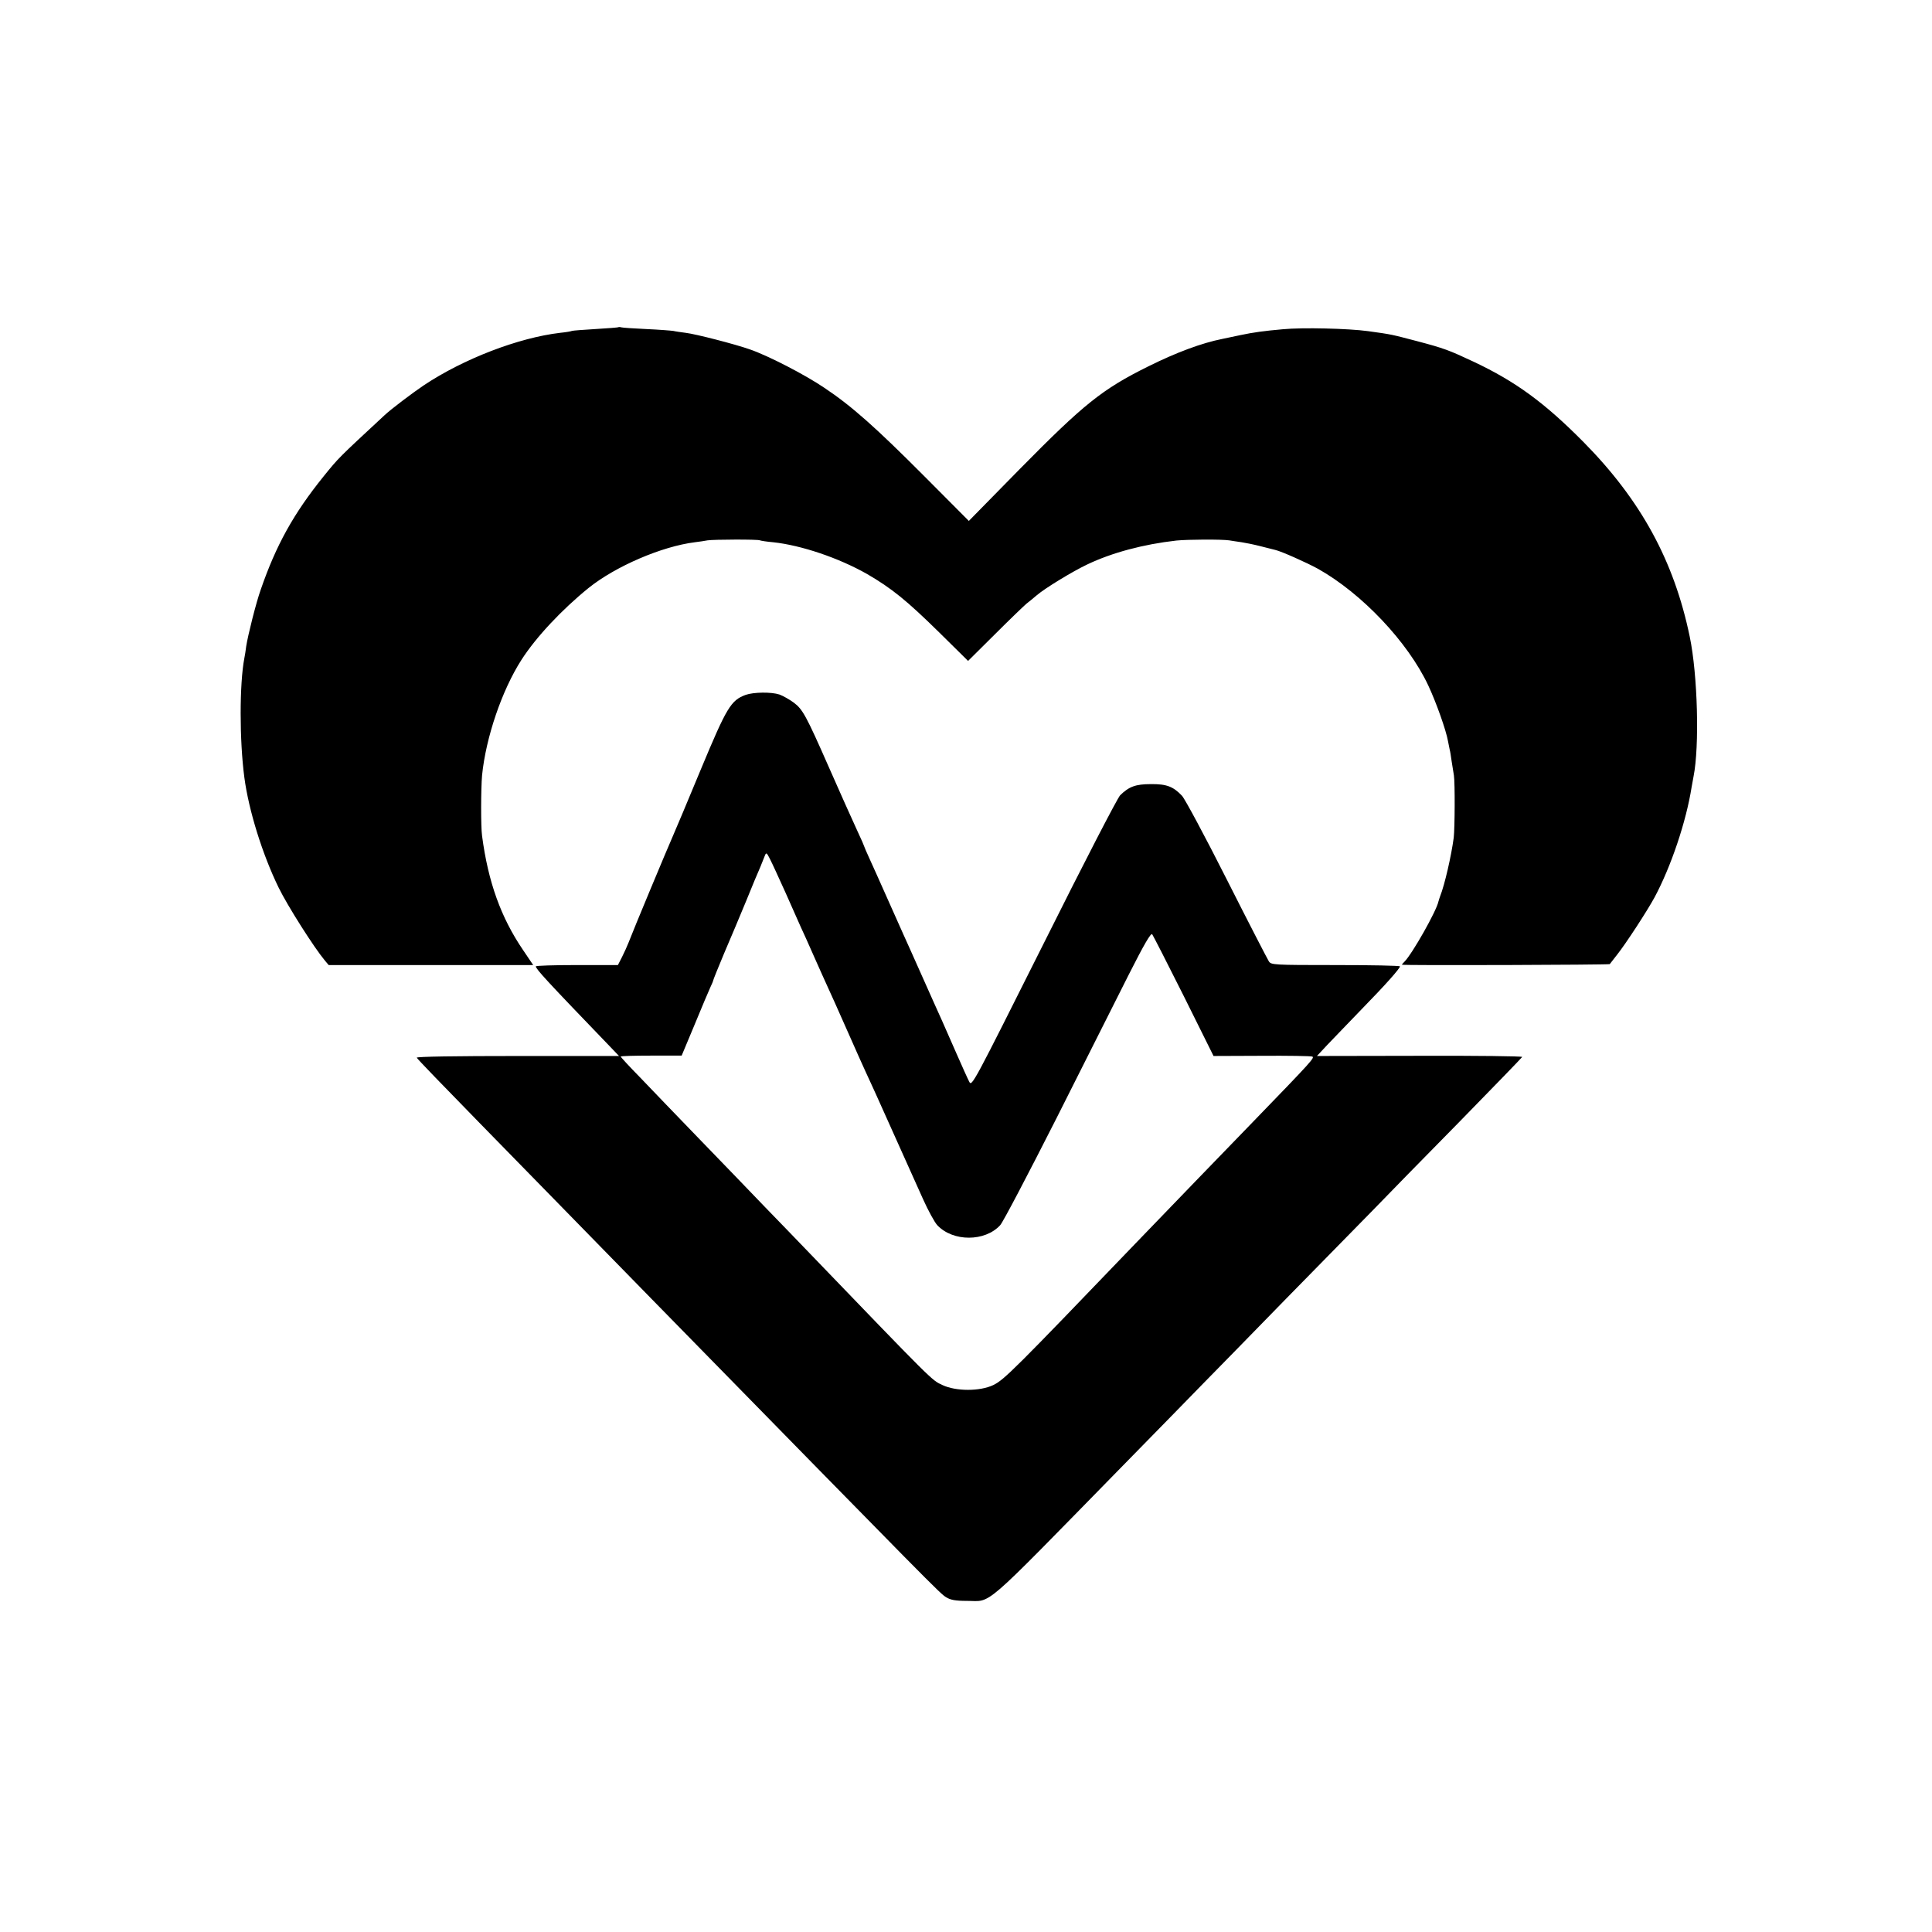
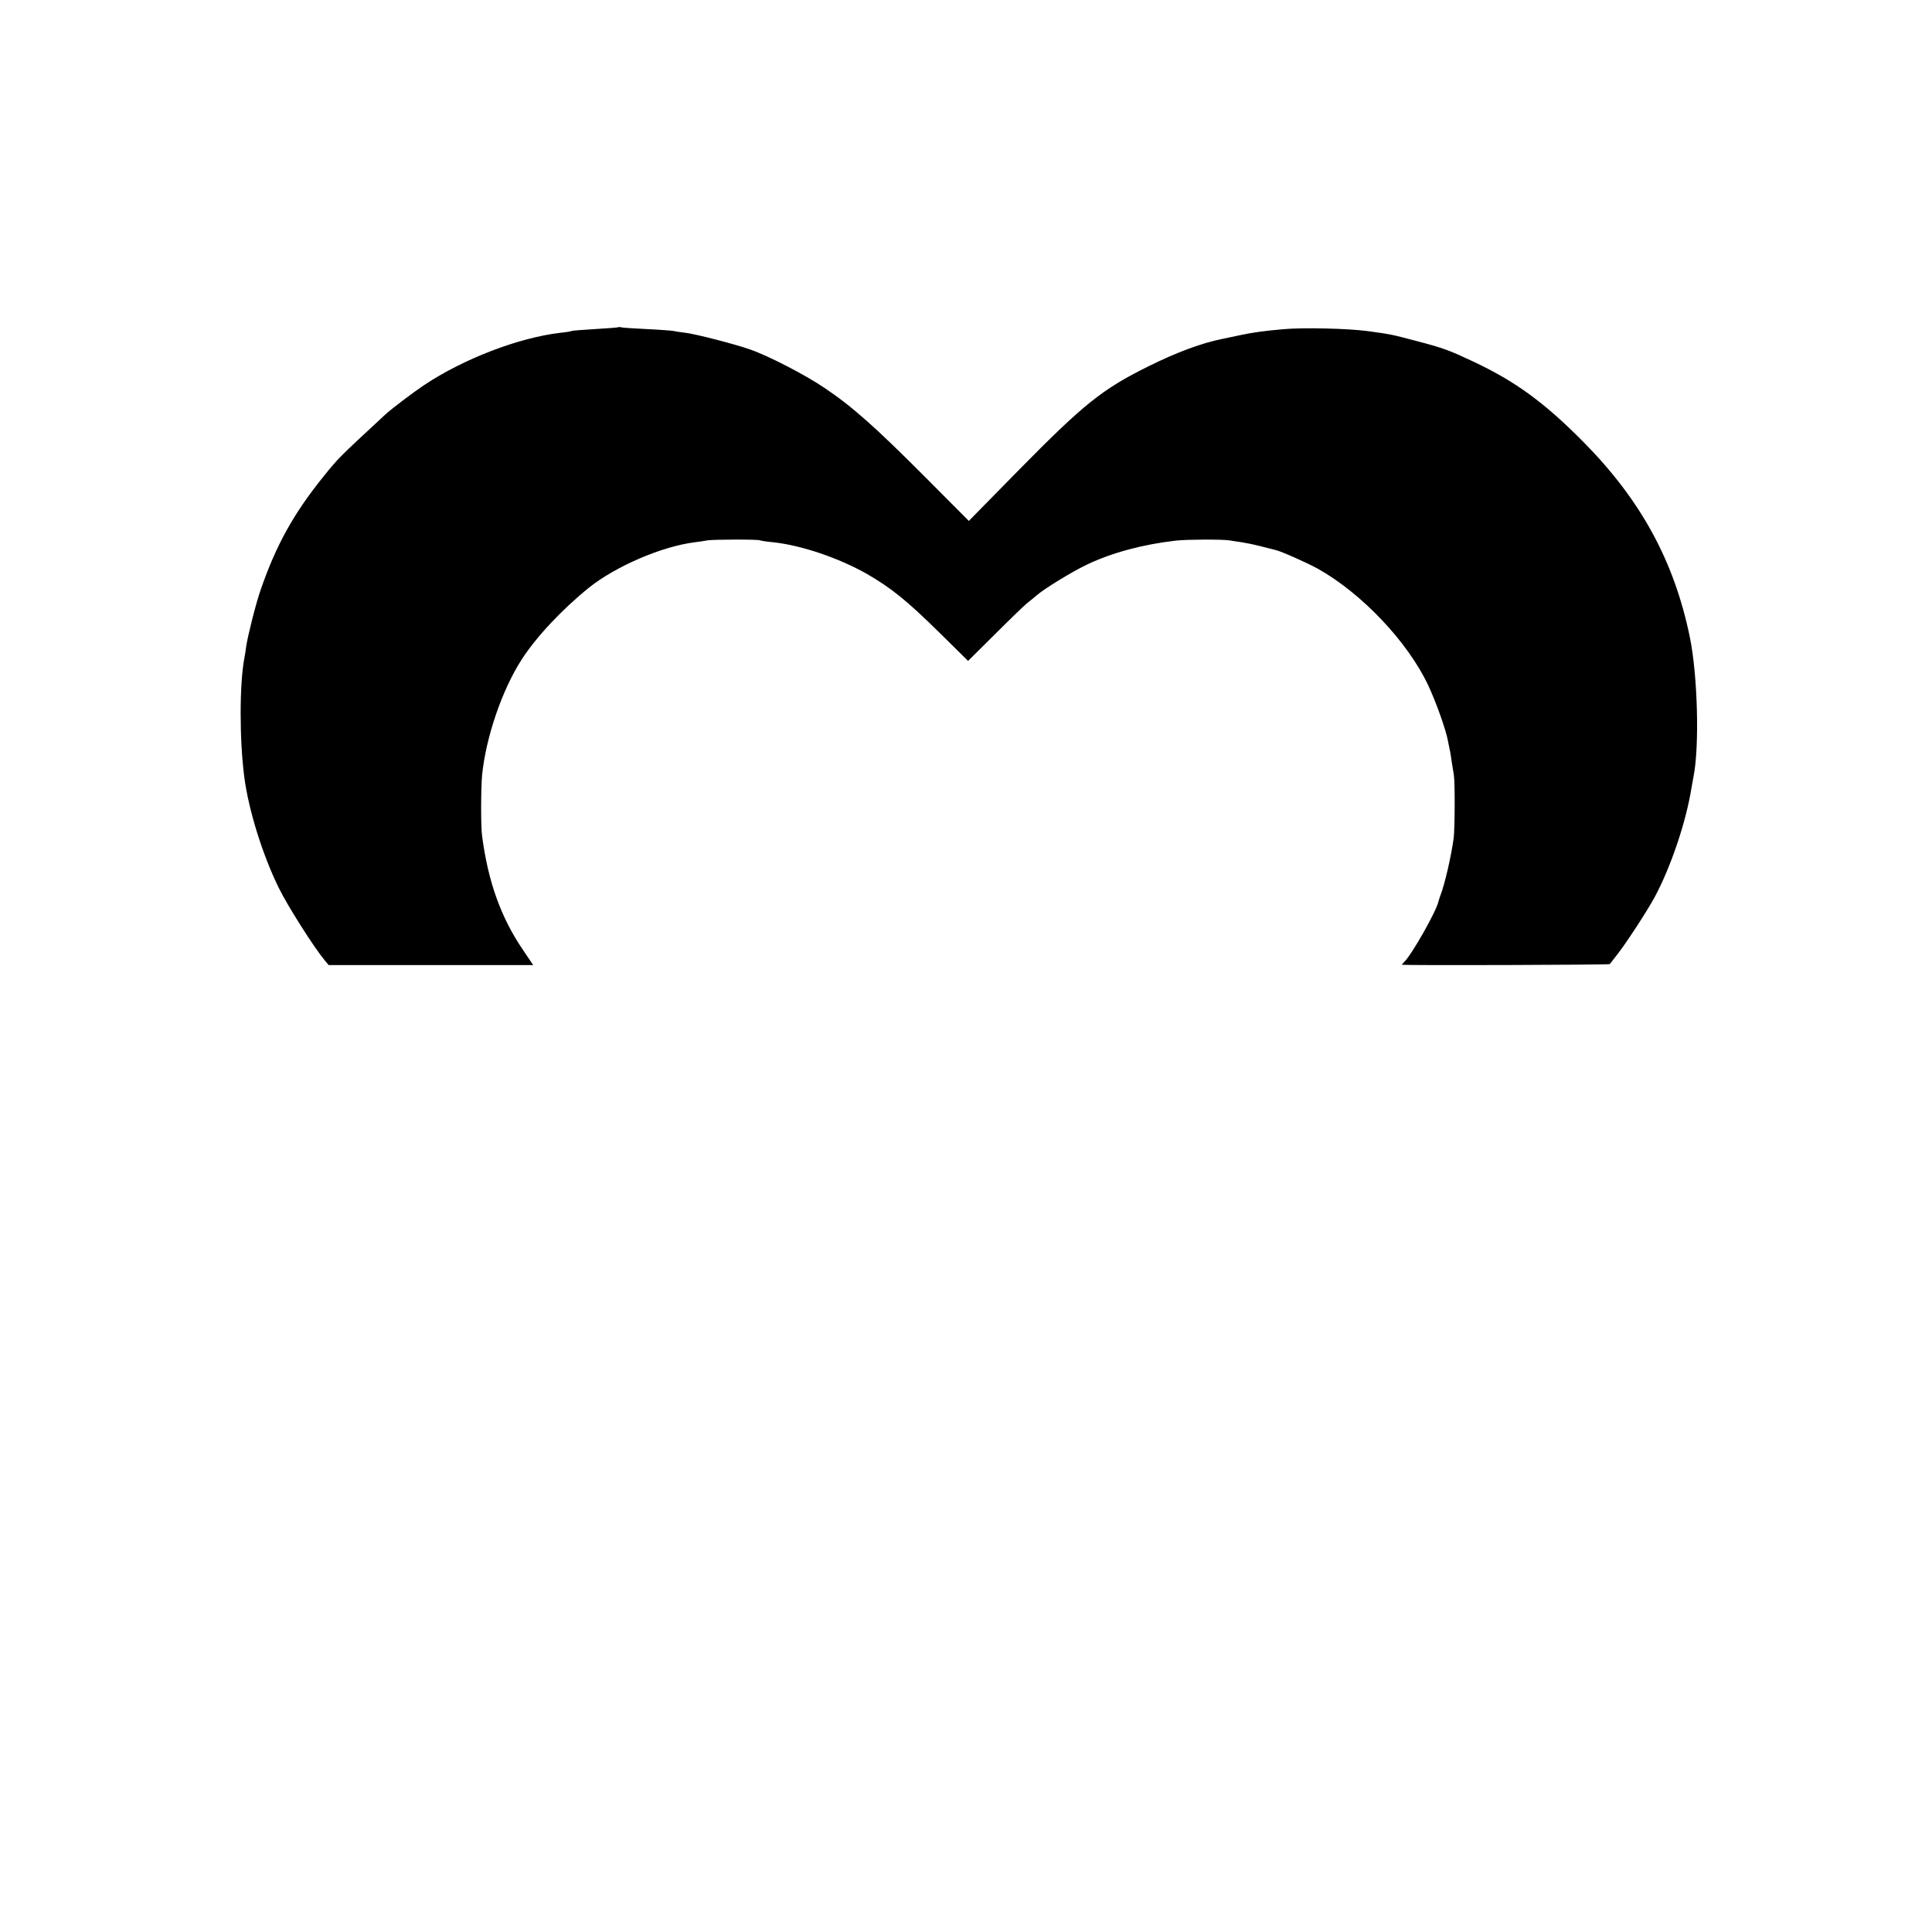
<svg xmlns="http://www.w3.org/2000/svg" version="1.0" width="1024pt" height="1024pt" viewBox="0 0 1024 1024" preserveAspectRatio="xMidYMid meet">
  <g transform="translate(0,1024) scale(0.1,-0.1)" fill="#000000" stroke="none">
    <path d="M3278 8506 c-1 -2 -56 -6 -122 -10 -65 -4 -121 -8 -125 -10 -3 -2 -31 -7 -62 -10 -221 -26 -513 -138 -724 -279 -58 -39 -173 -126 -206 -157 -249 -231 -243 -225 -324 -325 -159 -197 -252 -365 -333 -600 -25 -70 -68 -242 -77 -300 -3 -23 -7 -51 -10 -64 -26 -136 -26 -434 0 -631 23 -175 96 -409 182 -585 48 -98 188 -318 244 -385 l21 -25 542 0 542 0 -54 80 c-117 172 -185 361 -217 605 -7 48 -6 253 0 320 20 201 105 451 209 613 77 120 214 266 356 381 142 114 387 220 563 242 23 3 53 7 67 10 32 5 269 6 278 0 4 -2 35 -7 70 -10 149 -16 347 -83 497 -168 131 -76 211 -141 383 -310 l153 -151 142 141 c78 78 153 150 167 162 14 11 39 31 55 45 43 37 189 126 267 163 132 63 297 107 473 127 60 6 238 7 280 1 17 -3 46 -7 66 -10 20 -3 65 -12 100 -21 35 -9 71 -18 79 -20 31 -7 166 -67 226 -100 233 -131 476 -388 584 -618 41 -87 95 -238 105 -297 4 -19 8 -39 9 -45 2 -5 6 -32 10 -60 4 -27 10 -61 12 -75 6 -38 5 -279 -1 -330 -13 -97 -48 -250 -72 -310 -3 -8 -7 -21 -9 -28 -10 -50 -139 -278 -180 -319 -8 -8 -14 -15 -14 -16 0 -5 1099 -1 1102 3 2 3 20 25 39 50 46 58 157 228 198 303 87 162 168 401 197 586 3 18 8 43 10 55 32 160 22 539 -20 741 -83 402 -259 724 -563 1032 -207 209 -360 321 -583 426 -130 61 -156 71 -300 109 -138 36 -130 35 -260 53 -103 14 -346 20 -450 10 -102 -9 -159 -17 -225 -31 -38 -8 -81 -17 -95 -20 -111 -22 -245 -72 -394 -146 -244 -121 -341 -199 -681 -544 l-270 -275 -235 236 c-258 259 -386 373 -530 469 -103 70 -299 171 -395 204 -79 28 -289 82 -341 88 -23 3 -53 7 -65 10 -13 2 -78 7 -144 10 -66 3 -125 7 -132 9 -6 2 -13 2 -15 1z" />
-     <path d="M3952 6557 c-78 -29 -100 -65 -237 -394 -70 -169 -136 -326 -146 -348 -31 -70 -213 -506 -238 -572 -7 -18 -22 -51 -34 -75 l-22 -43 -217 0 c-120 0 -218 -3 -218 -7 0 -14 60 -79 397 -429 l44 -46 -538 0 c-323 0 -537 -3 -534 -9 1 -5 150 -159 330 -343 334 -341 367 -376 912 -933 1516 -1548 1528 -1561 1564 -1584 23 -14 49 -19 110 -19 135 0 66 -60 810 700 187 191 387 395 445 455 58 59 254 259 435 445 182 185 388 396 459 468 70 73 277 284 460 470 182 186 332 341 334 345 1 4 -243 7 -543 6 l-545 -1 57 61 c32 34 113 117 179 186 129 132 204 217 204 228 0 4 -154 7 -341 7 -331 0 -342 1 -354 20 -7 11 -108 206 -223 434 -115 228 -222 427 -237 443 -46 49 -82 63 -165 62 -81 0 -116 -13 -163 -59 -15 -16 -193 -360 -406 -787 -374 -746 -380 -759 -394 -731 -8 15 -38 82 -67 148 -29 66 -64 145 -77 175 -14 30 -60 134 -103 230 -43 96 -89 200 -103 230 -13 30 -53 118 -87 195 -34 77 -75 168 -91 203 -16 35 -29 65 -29 67 0 2 -15 37 -34 77 -52 114 -73 161 -153 342 -121 275 -139 307 -186 342 -23 17 -57 36 -76 43 -43 14 -136 13 -179 -2z m210 -1045 c33 -75 71 -159 83 -187 13 -27 41 -90 63 -140 38 -85 53 -120 117 -260 15 -33 51 -114 80 -180 29 -66 67 -151 85 -190 18 -38 42 -92 55 -120 20 -45 101 -225 247 -550 27 -60 61 -123 76 -139 83 -88 252 -88 333 0 15 16 148 270 297 564 148 294 321 637 384 763 83 164 118 224 125 215 5 -7 81 -155 168 -329 l157 -316 254 1 c140 1 261 -1 269 -4 15 -5 -2 -24 -309 -341 -141 -145 -473 -489 -630 -652 -634 -660 -693 -720 -751 -748 -71 -34 -198 -34 -270 0 -58 27 -39 8 -735 731 -30 31 -122 127 -205 212 -82 86 -242 251 -355 368 -113 117 -251 260 -307 319 -57 58 -103 108 -103 111 0 3 73 5 161 5 l162 0 69 165 c37 91 75 179 83 197 8 17 15 33 15 36 0 3 26 68 58 144 33 76 85 201 117 278 31 77 65 158 75 180 9 22 20 49 24 60 7 18 10 16 27 -18 11 -21 47 -100 81 -175z" />
  </g>
</svg>